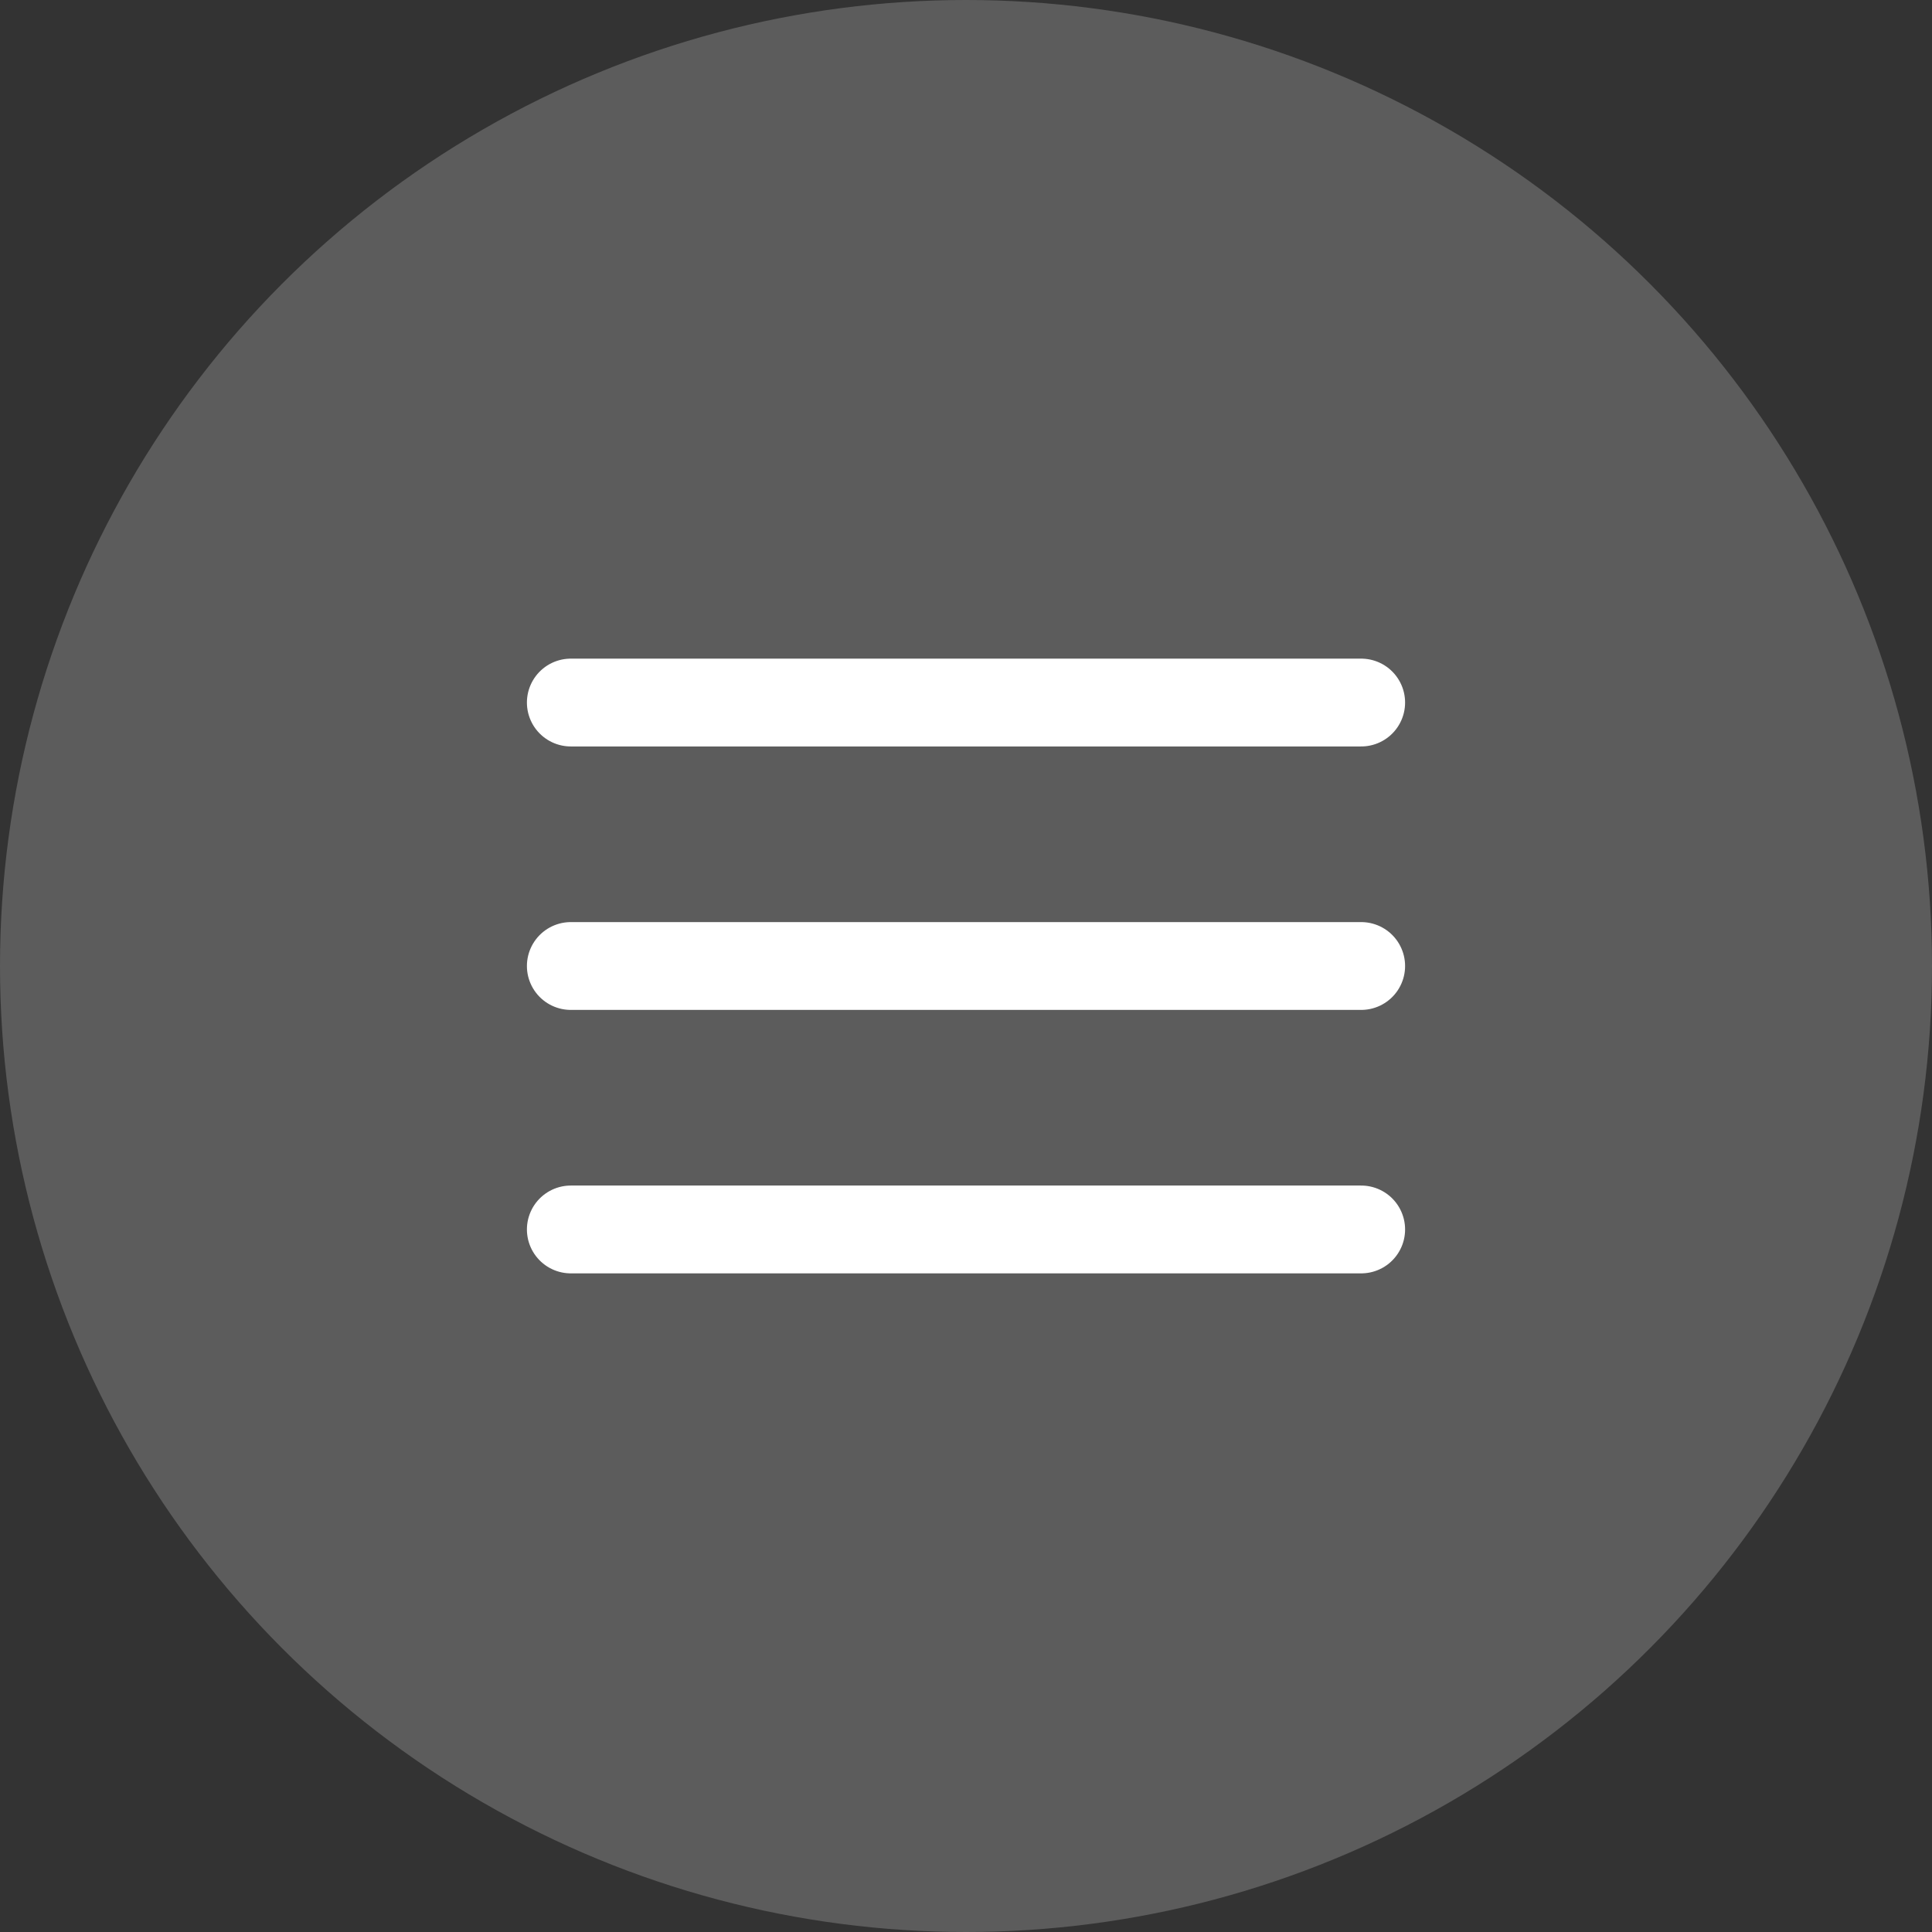
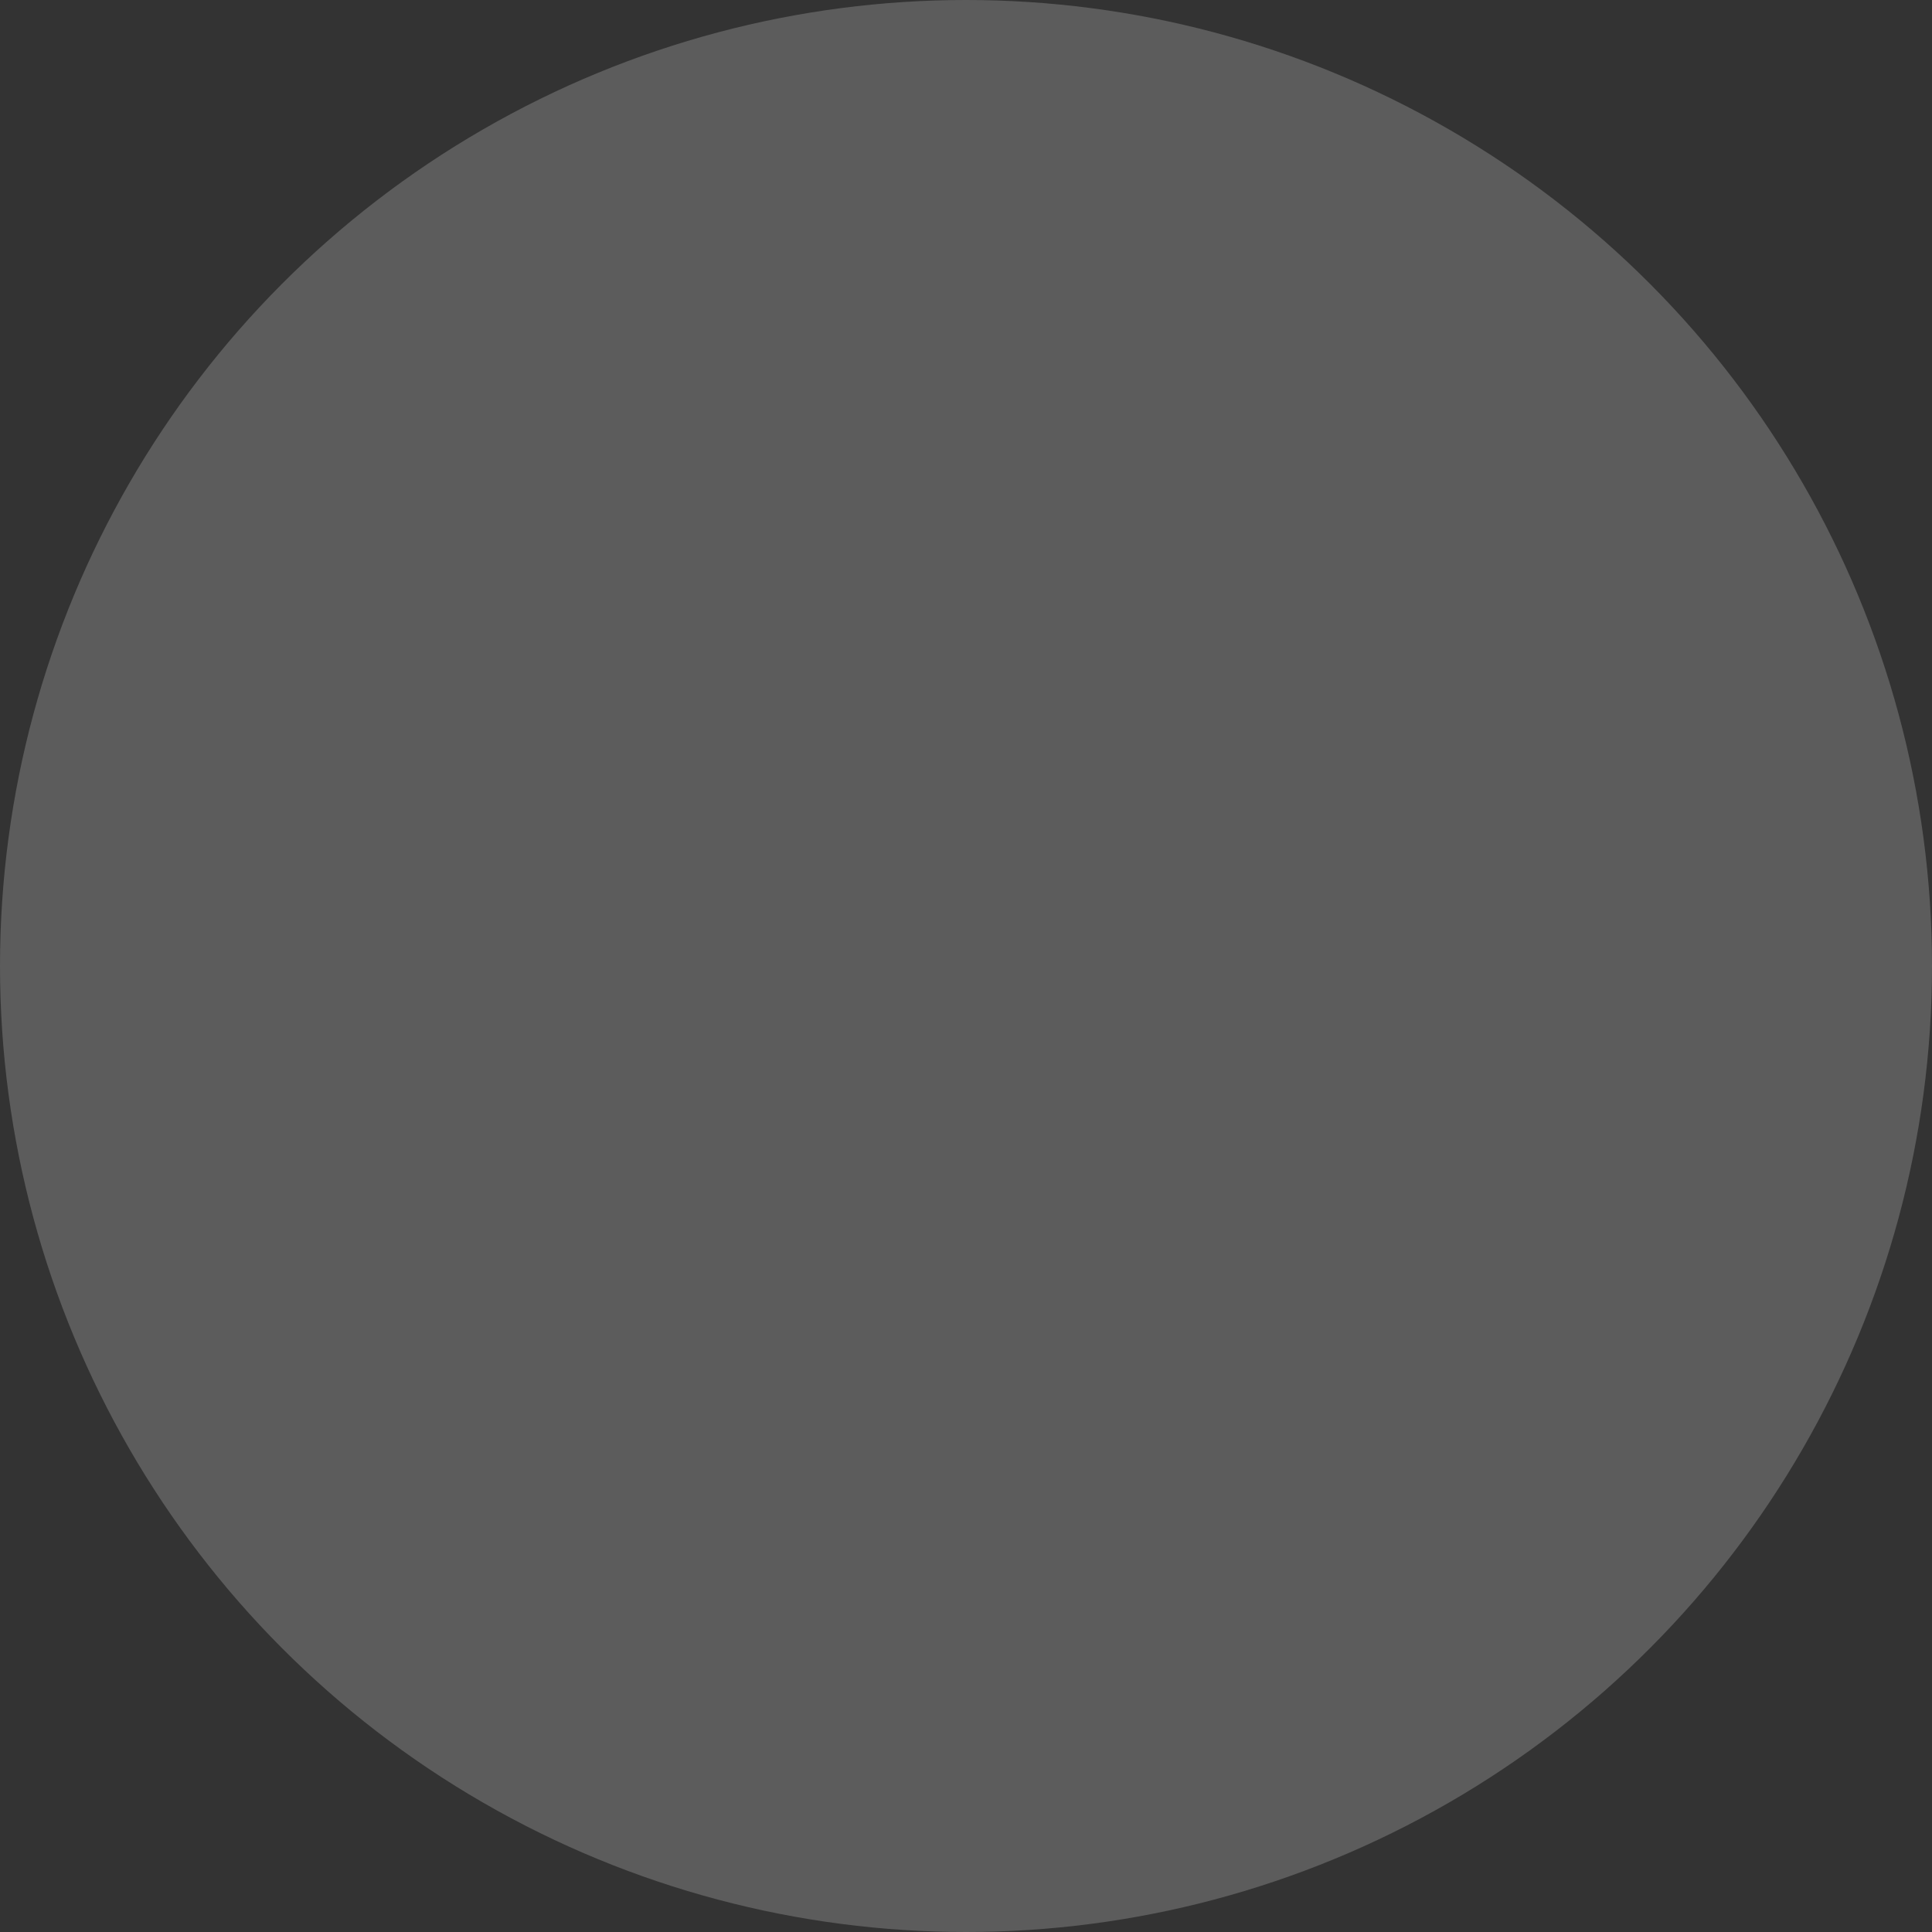
<svg xmlns="http://www.w3.org/2000/svg" width="44" height="44" viewBox="0 0 44 44" fill="none">
  <rect x="0" y="0" width="44" height="44" fill="#333333" stroke="none" />
  <circle opacity="0.2" cx="22" cy="22" r="22" fill="white" />
-   <path d="M13 22H31" stroke="white" stroke-width="2" stroke-linecap="round" stroke-linejoin="round" />
-   <path d="M13 16H31" stroke="white" stroke-width="2" stroke-linecap="round" stroke-linejoin="round" />
-   <path d="M13 28H31" stroke="white" stroke-width="2" stroke-linecap="round" stroke-linejoin="round" />
</svg>